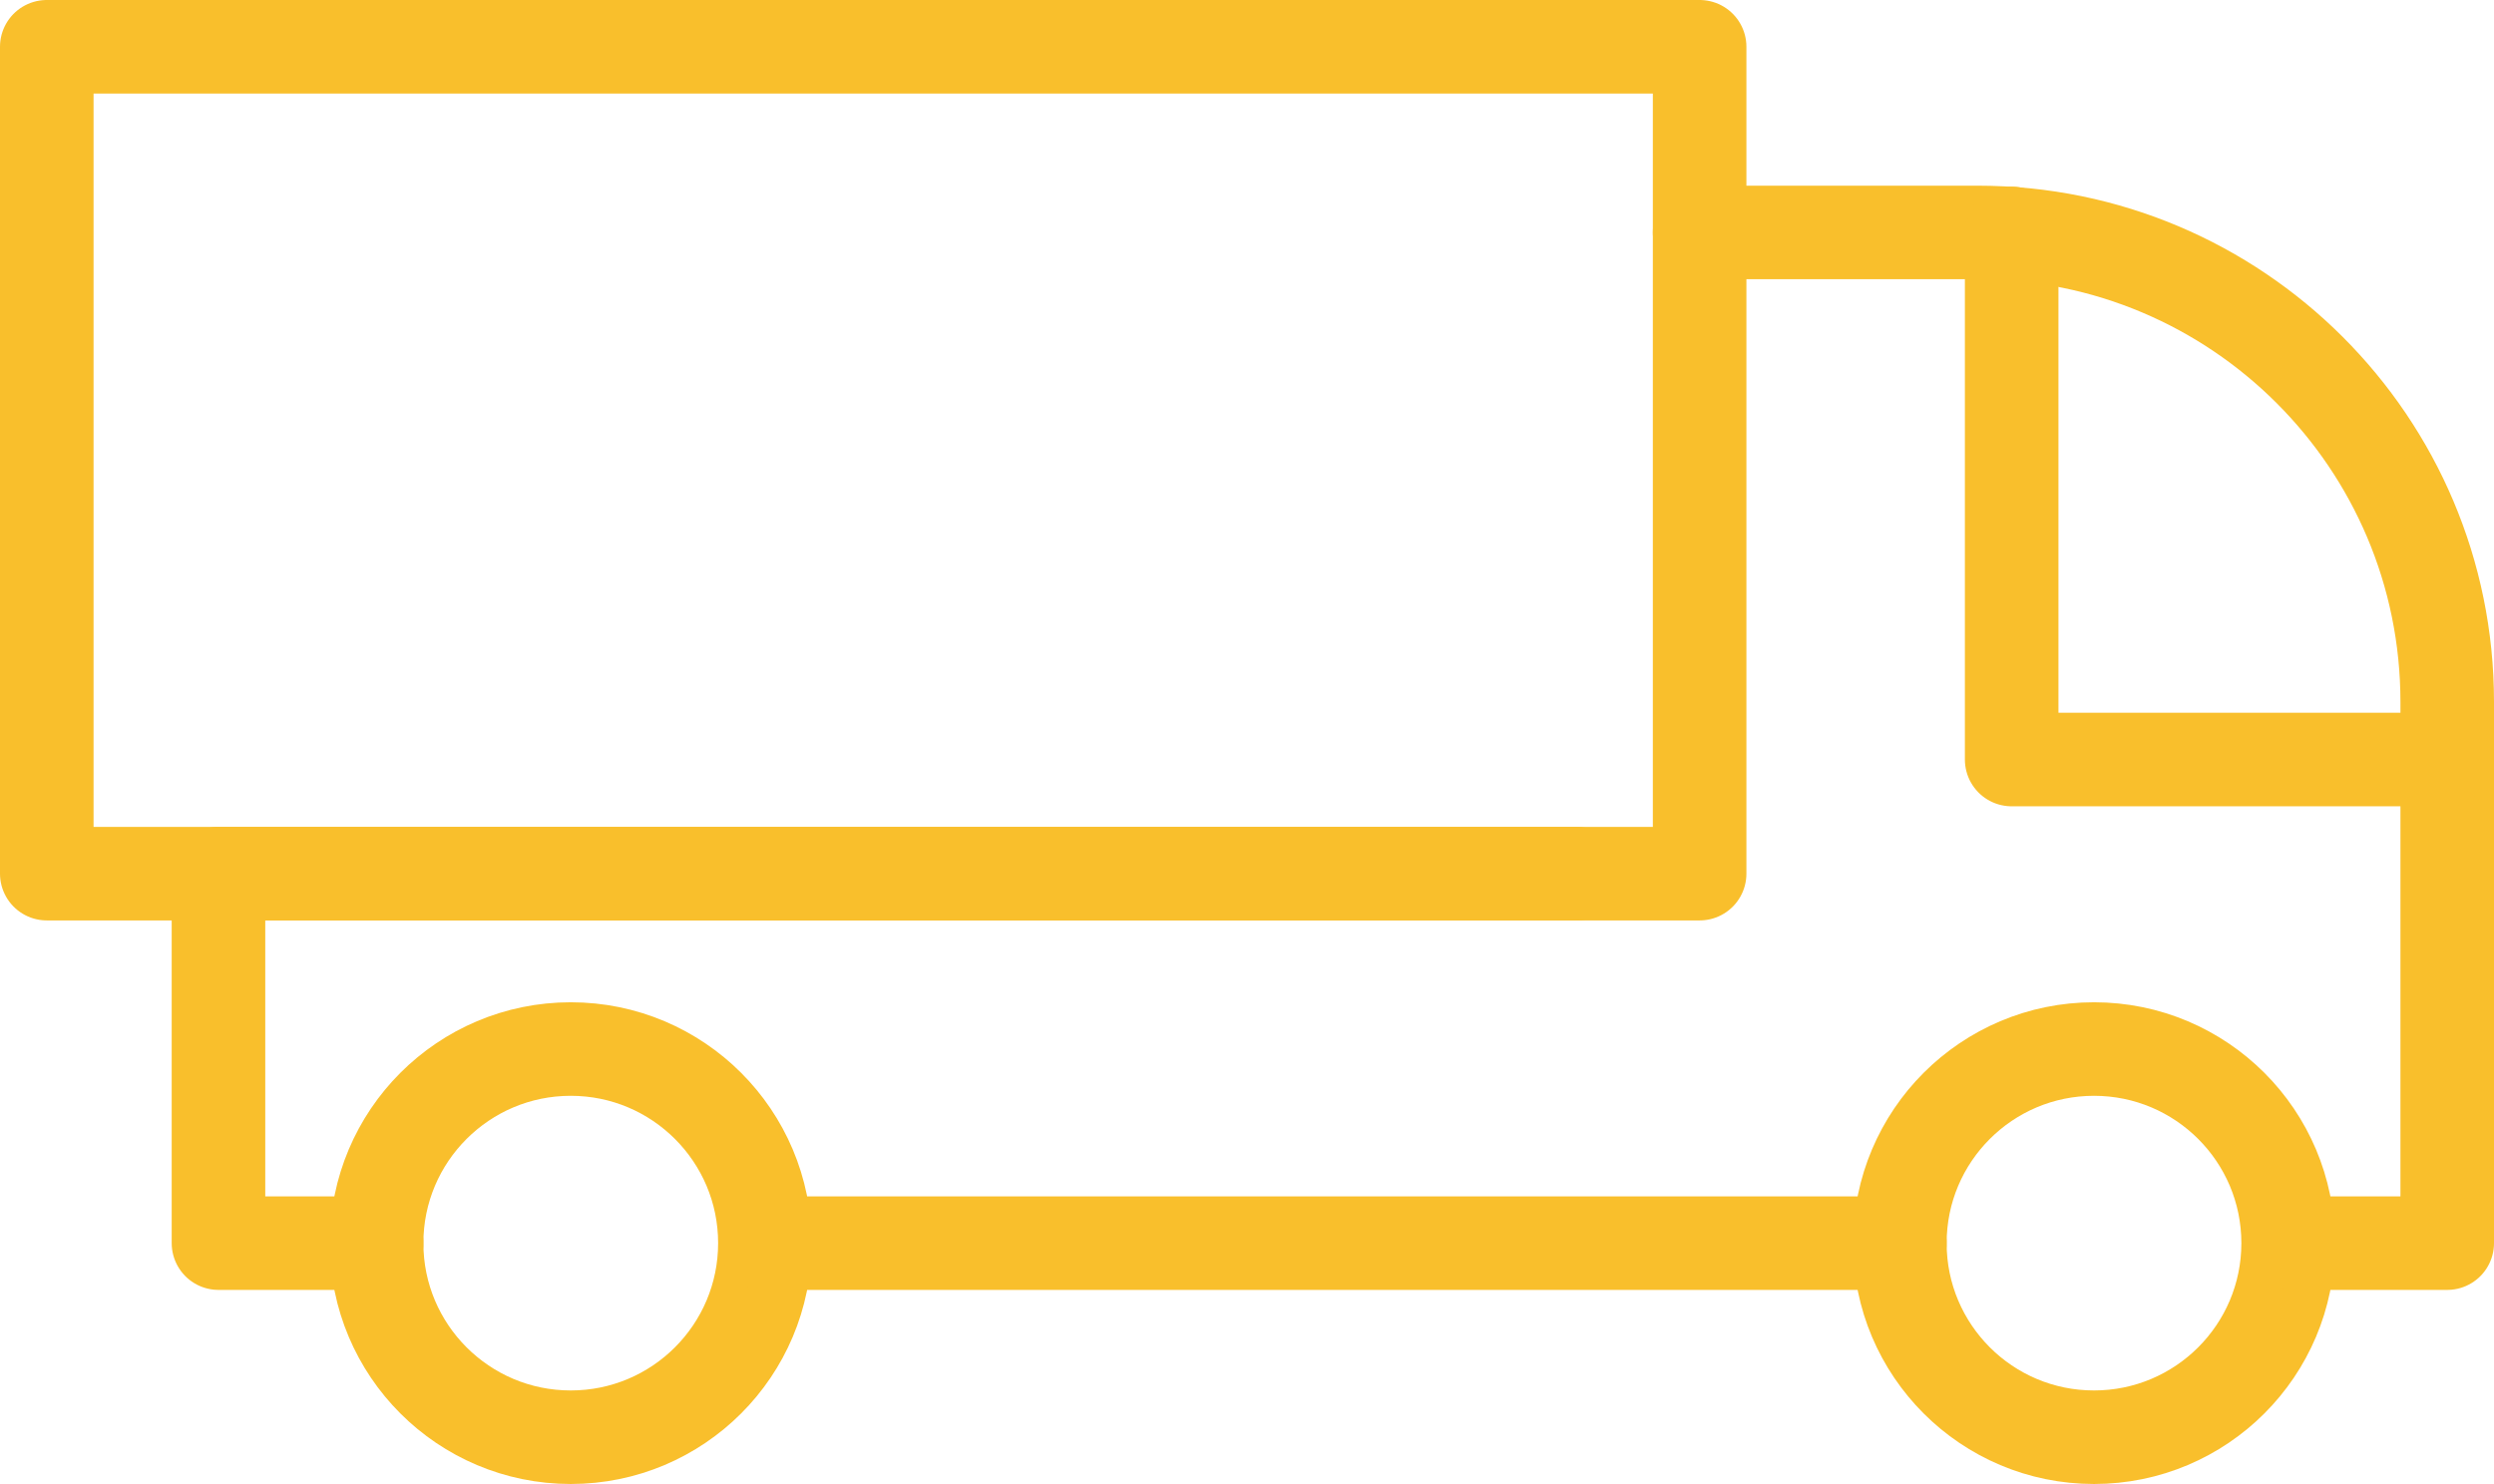
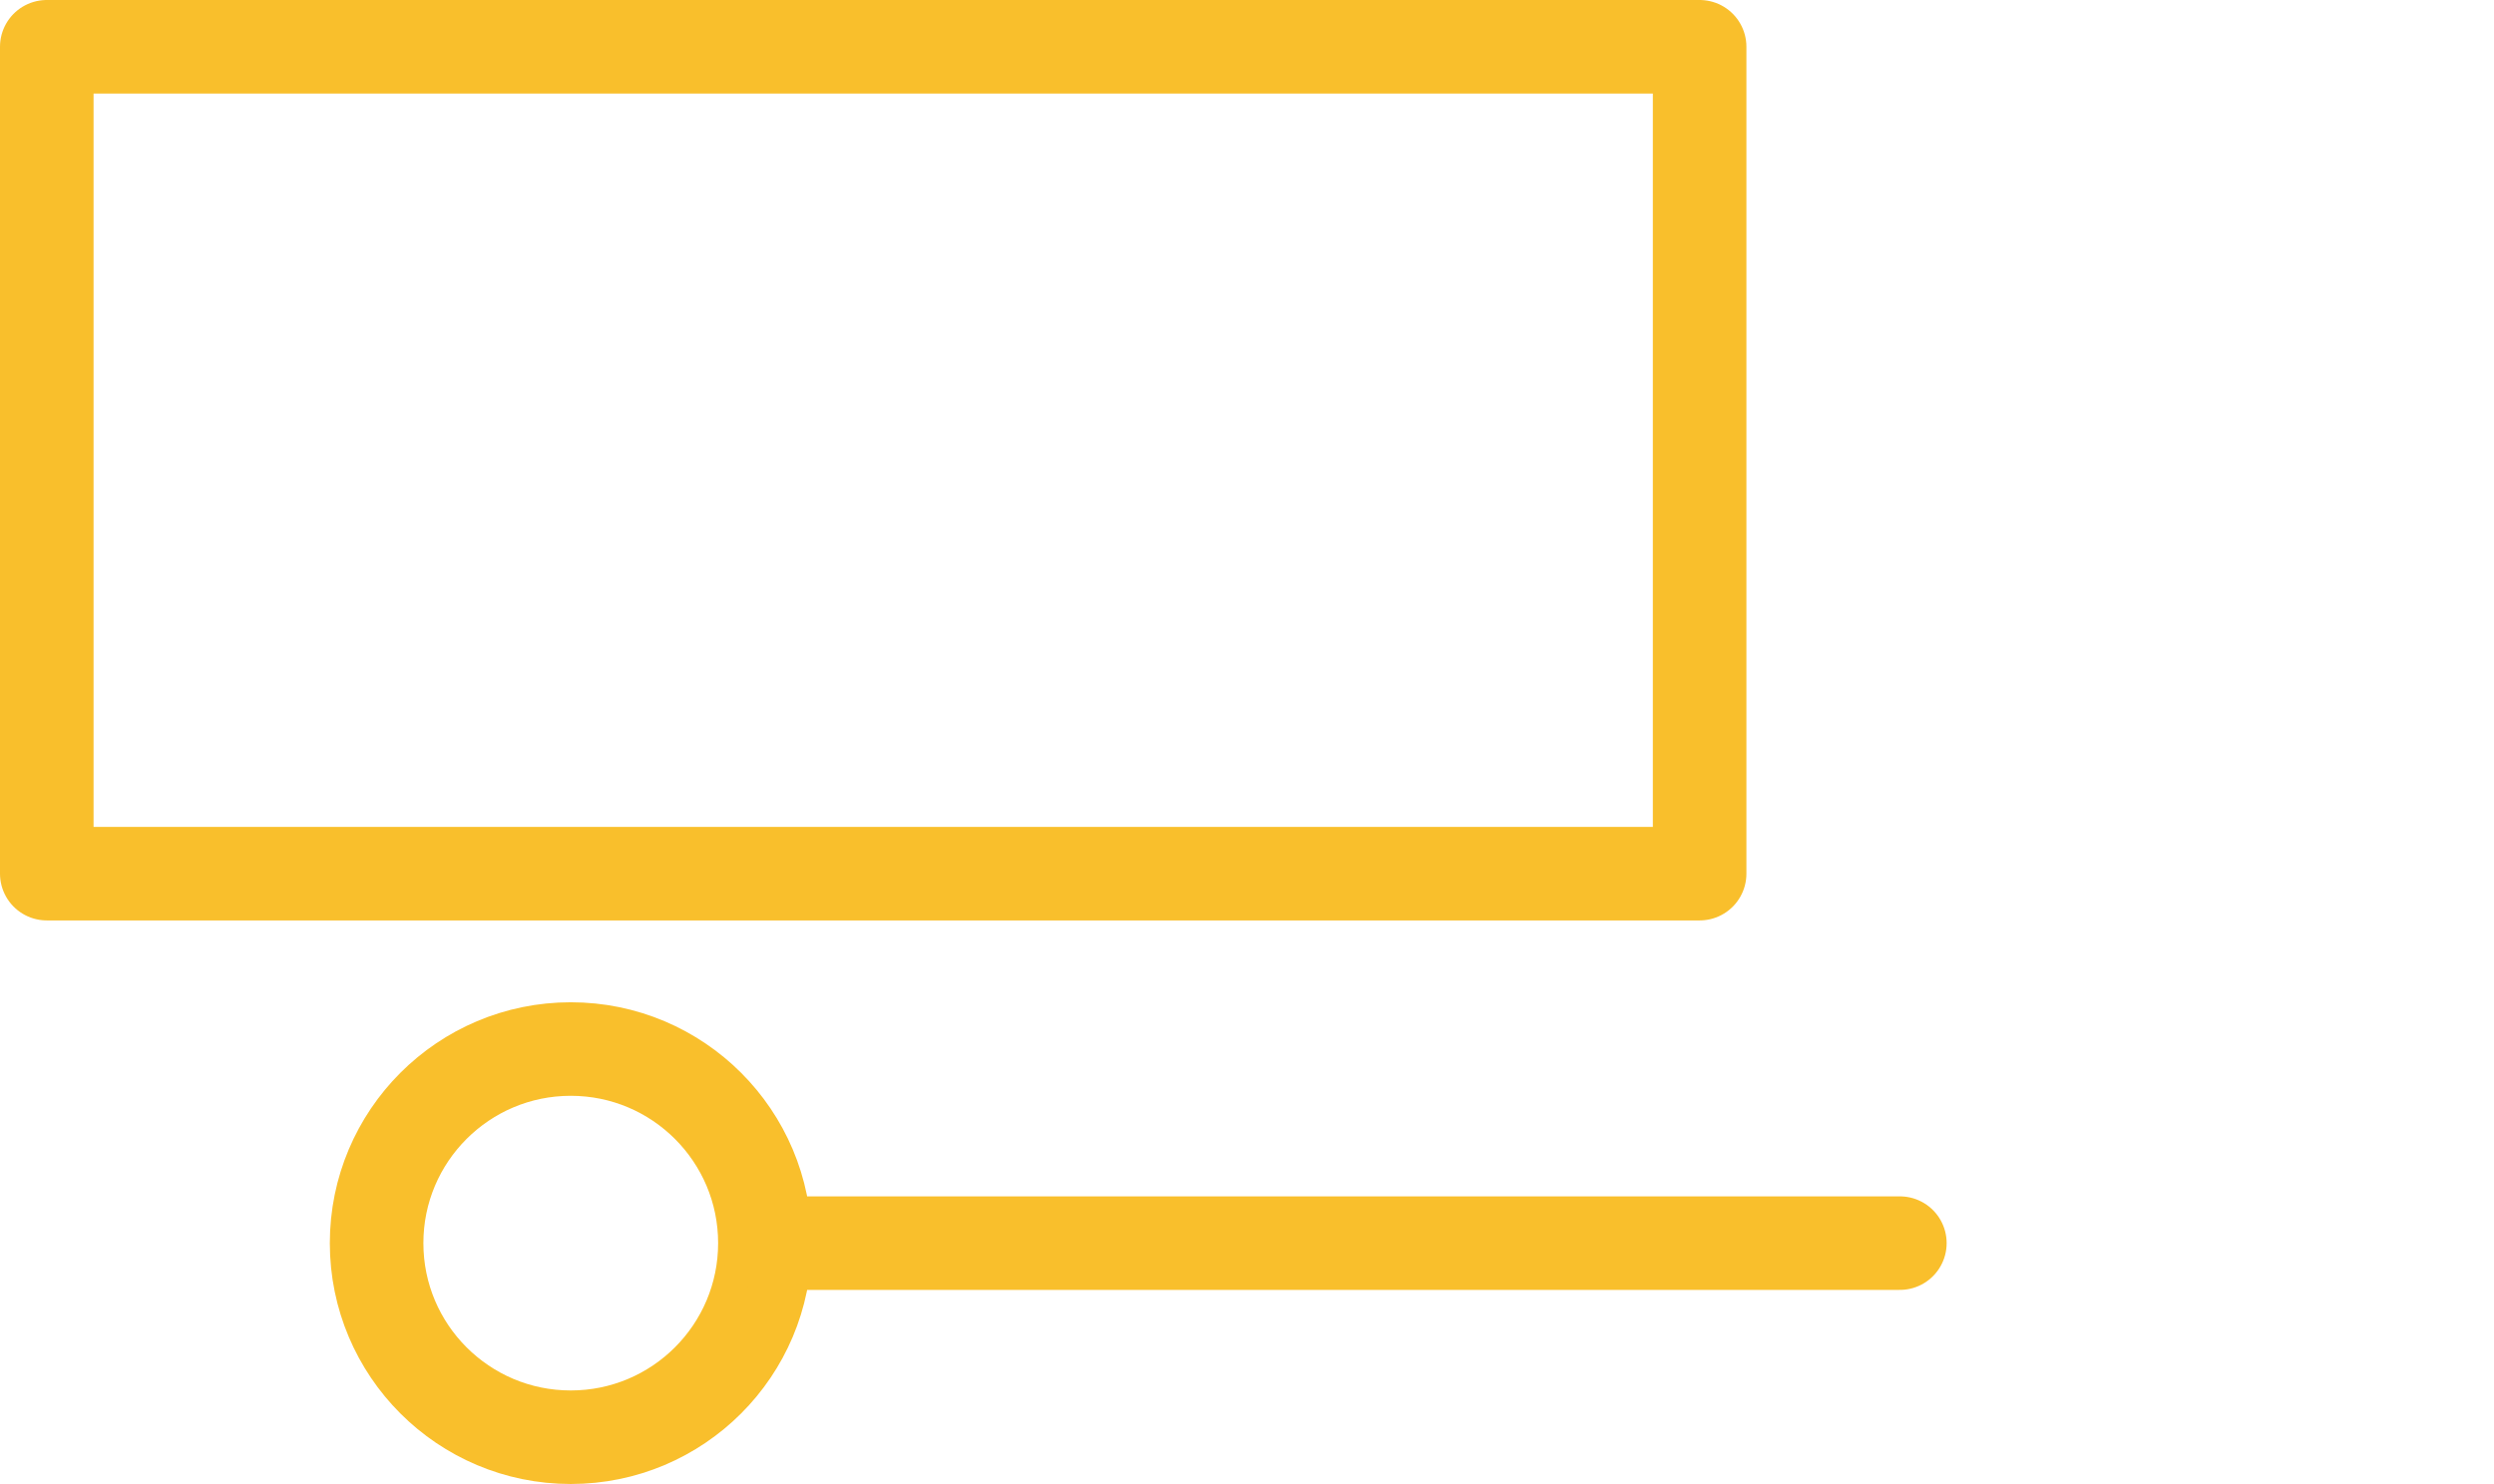
<svg xmlns="http://www.w3.org/2000/svg" id="Vrstva_2" data-name="Vrstva 2" viewBox="0 0 53.31 31.73">
  <defs>
    <style>
      .cls-1 {
        fill: none;
        stroke: #f9bf2c;
        stroke-linecap: round;
        stroke-linejoin: round;
        stroke-width: 2px;
      }
    </style>
  </defs>
  <g id="Layer_1" data-name="Layer 1">
    <g>
      <circle class="cls-1" cx="12.2" cy="26.58" r="4.15" />
-       <circle class="cls-1" cx="44.76" cy="26.58" r="4.15" />
-       <path class="cls-1" d="M36.33,4.97h5.94c5.54,0,10.04,4.49,10.04,10.04v11.57h-3.39" />
-       <polyline class="cls-1" points="8.05 26.58 4.67 26.58 4.67 18.68 33.7 18.68" />
      <polyline class="cls-1" points="16.36 26.58 33.7 26.58 40.61 26.58" />
      <rect class="cls-1" x="1" y="1" width="35.33" height="17.68" />
-       <polyline class="cls-1" points="43 4.99 43 16.24 52.3 16.24" />
    </g>
  </g>
</svg>